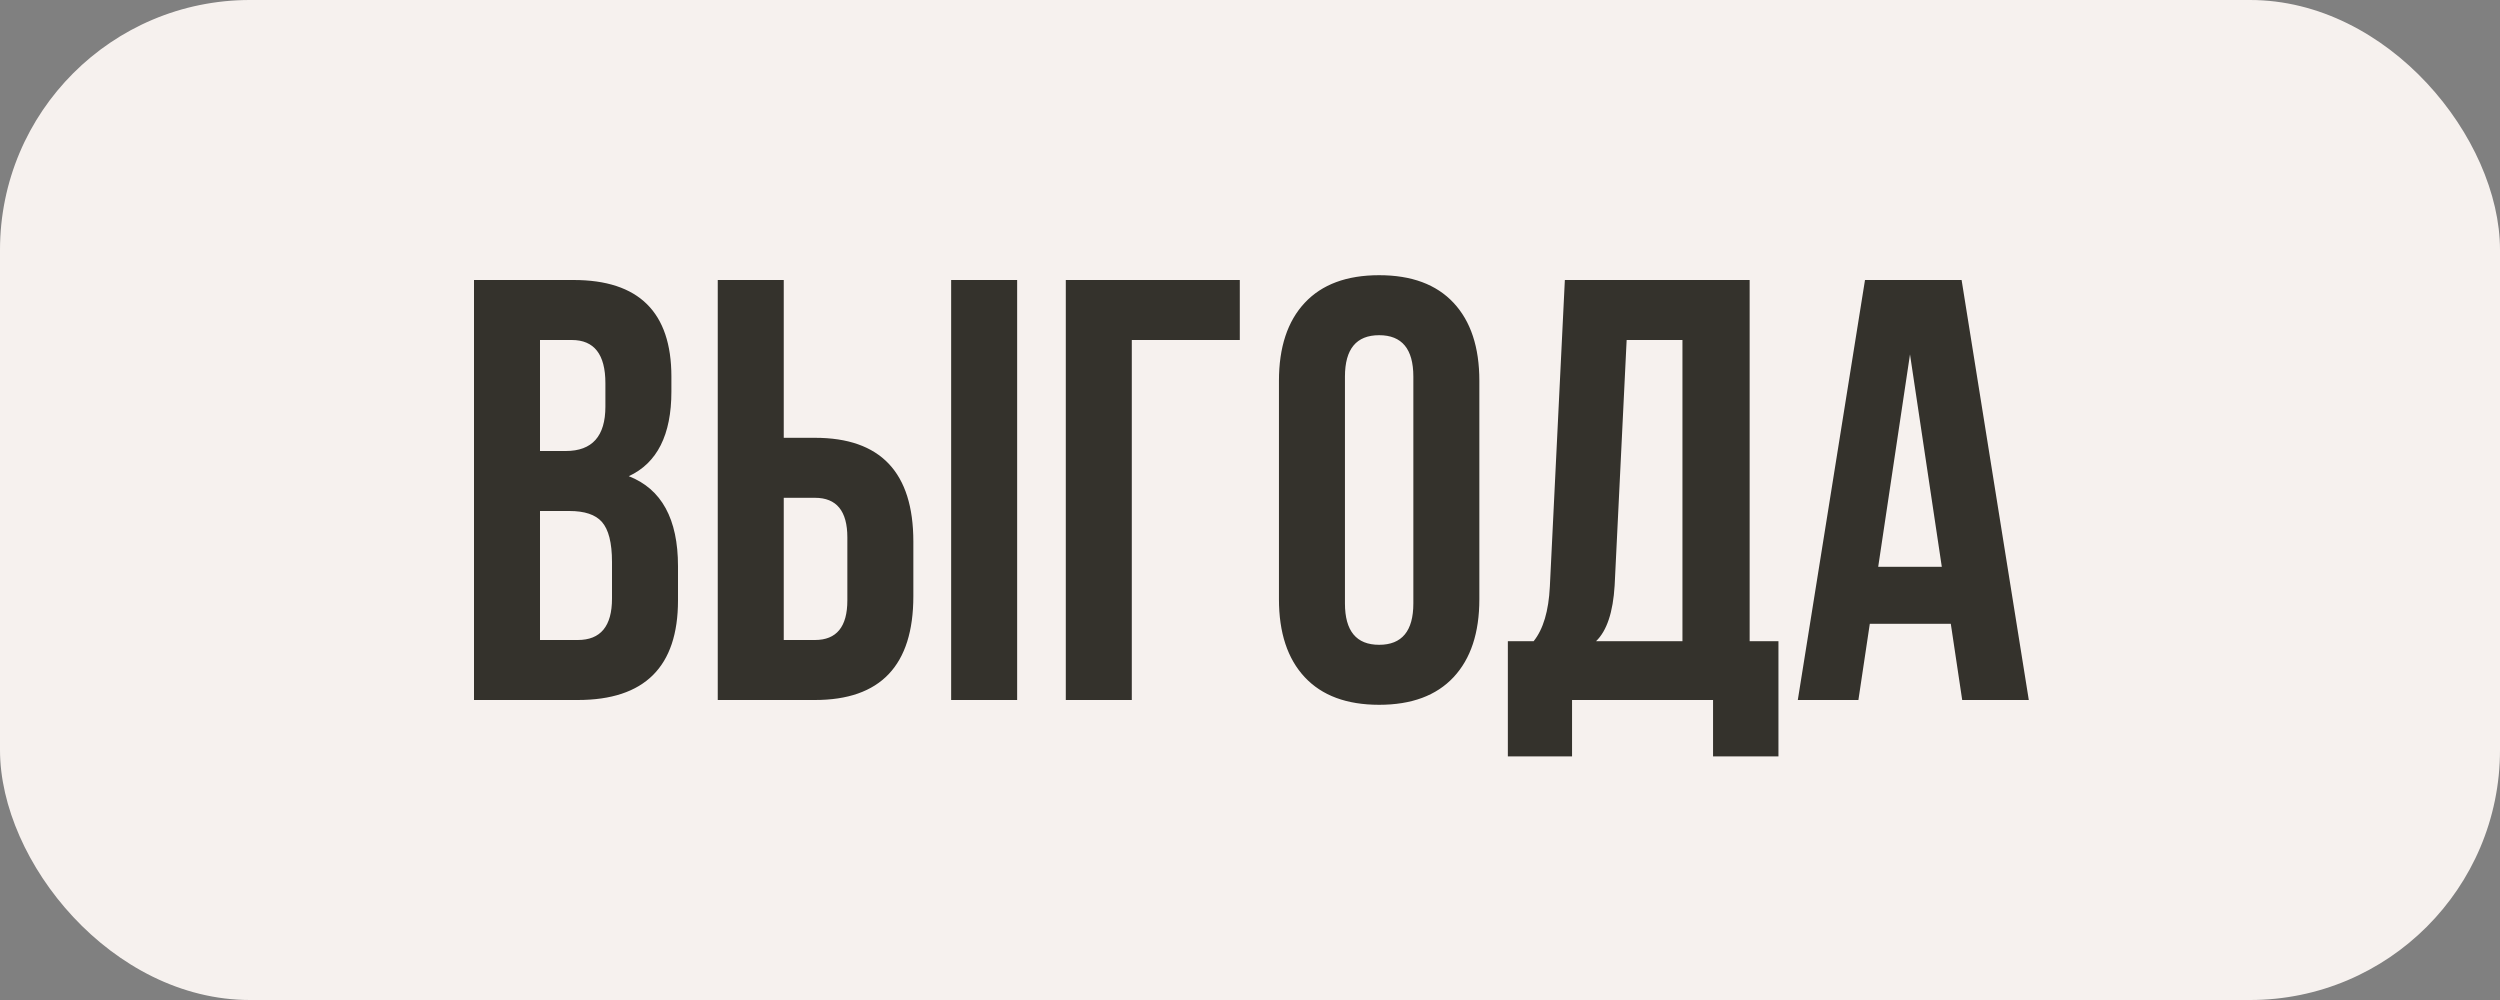
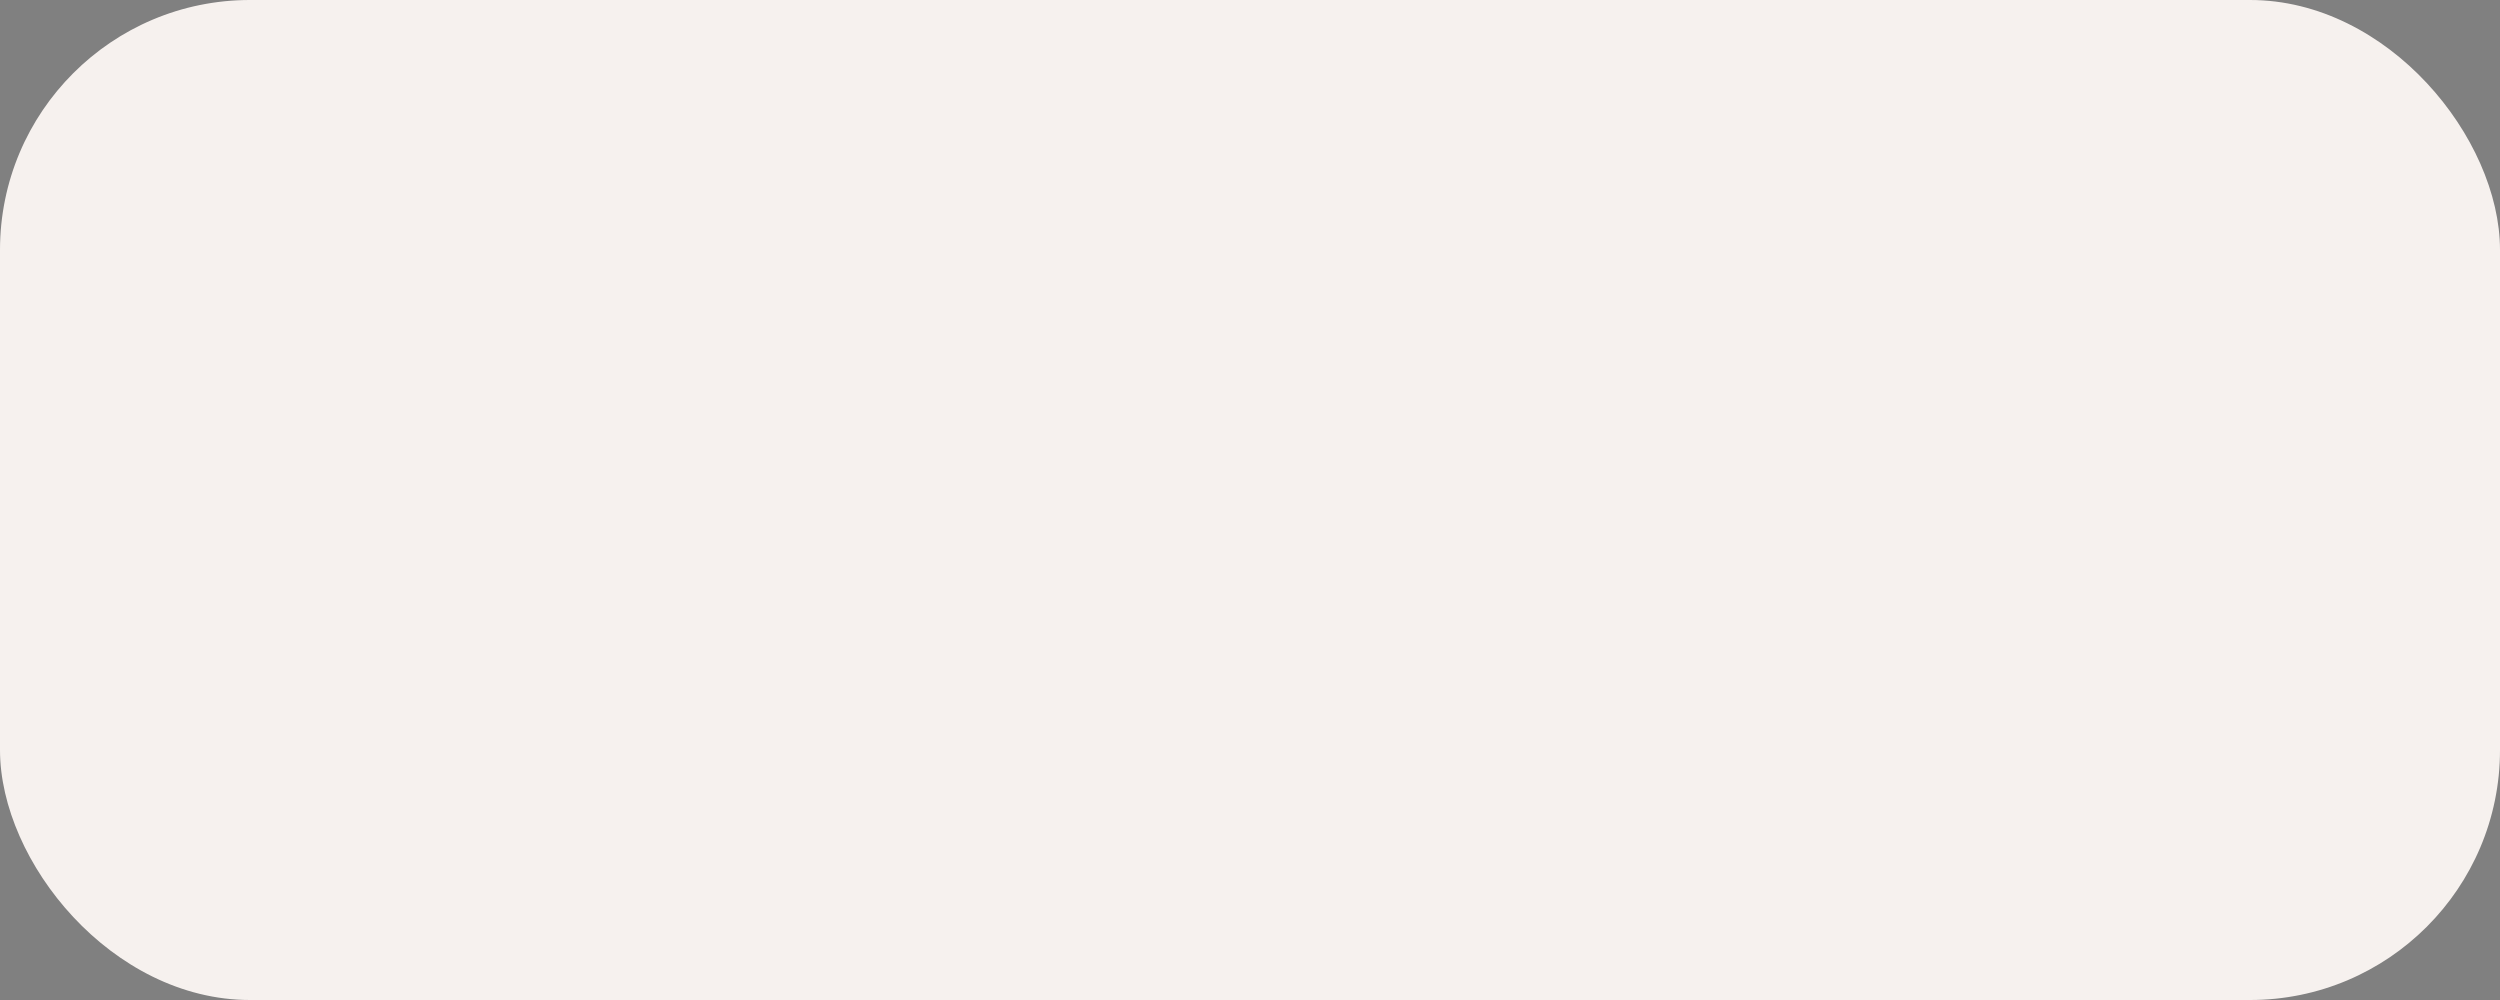
<svg xmlns="http://www.w3.org/2000/svg" width="100" height="40" viewBox="0 0 100 40" fill="none">
  <rect x="0" y="0" width="100" height="40" fill="#808080" stroke="none" />
  <rect width="100" height="40" rx="10" fill="#F6F1EE" />
-   <path d="M22.944 11.2C25.552 11.2 26.856 12.488 26.856 15.064V15.664C26.856 17.392 26.288 18.52 25.152 19.048C26.464 19.56 27.12 20.76 27.12 22.648V24.016C27.12 26.672 25.784 28 23.112 28H18.96V11.2H22.944ZM21.6 20.44V25.6H23.112C24.024 25.6 24.48 25.048 24.48 23.944V22.48C24.48 21.712 24.344 21.176 24.072 20.872C23.816 20.584 23.384 20.44 22.776 20.44H21.6ZM21.6 13.6V18.04H22.632C23.688 18.04 24.216 17.448 24.216 16.264V15.328C24.216 14.176 23.768 13.6 22.872 13.6H21.6ZM28.71 28V11.2H31.35V17.512H32.598C35.222 17.512 36.534 18.896 36.534 21.664V23.848C36.534 26.616 35.222 28 32.598 28H28.71ZM32.598 25.6C33.462 25.6 33.894 25.072 33.894 24.016V21.496C33.894 20.44 33.462 19.912 32.598 19.912H31.35V25.6H32.598ZM38.046 28V11.2H40.686V28H38.046ZM42.632 28V11.2H49.592V13.6H45.272V28H42.632ZM53.798 24.136C53.798 25.24 54.254 25.792 55.166 25.792C56.078 25.792 56.534 25.24 56.534 24.136V15.064C56.534 13.96 56.078 13.408 55.166 13.408C54.254 13.408 53.798 13.96 53.798 15.064V24.136ZM51.158 15.232C51.158 13.888 51.502 12.848 52.19 12.112C52.878 11.376 53.87 11.008 55.166 11.008C56.462 11.008 57.454 11.376 58.142 12.112C58.83 12.848 59.174 13.888 59.174 15.232V23.968C59.174 25.312 58.83 26.352 58.142 27.088C57.454 27.824 56.462 28.192 55.166 28.192C53.87 28.192 52.878 27.824 52.19 27.088C51.502 26.352 51.158 25.312 51.158 23.968V15.232ZM68.522 30.256V28H62.882V30.256H60.314V25.648H61.346C61.73 25.168 61.946 24.44 61.994 23.464L62.594 11.2H69.986V25.648H71.138V30.256H68.522ZM64.586 23.416C64.522 24.488 64.274 25.232 63.842 25.648H67.298V13.6H65.066L64.586 23.416ZM81.152 28H78.488L78.032 24.952H74.792L74.336 28H71.912L74.6 11.2H78.464L81.152 28ZM75.128 22.672H77.672L76.4 14.176L75.128 22.672Z" fill="#34322C" />
</svg>